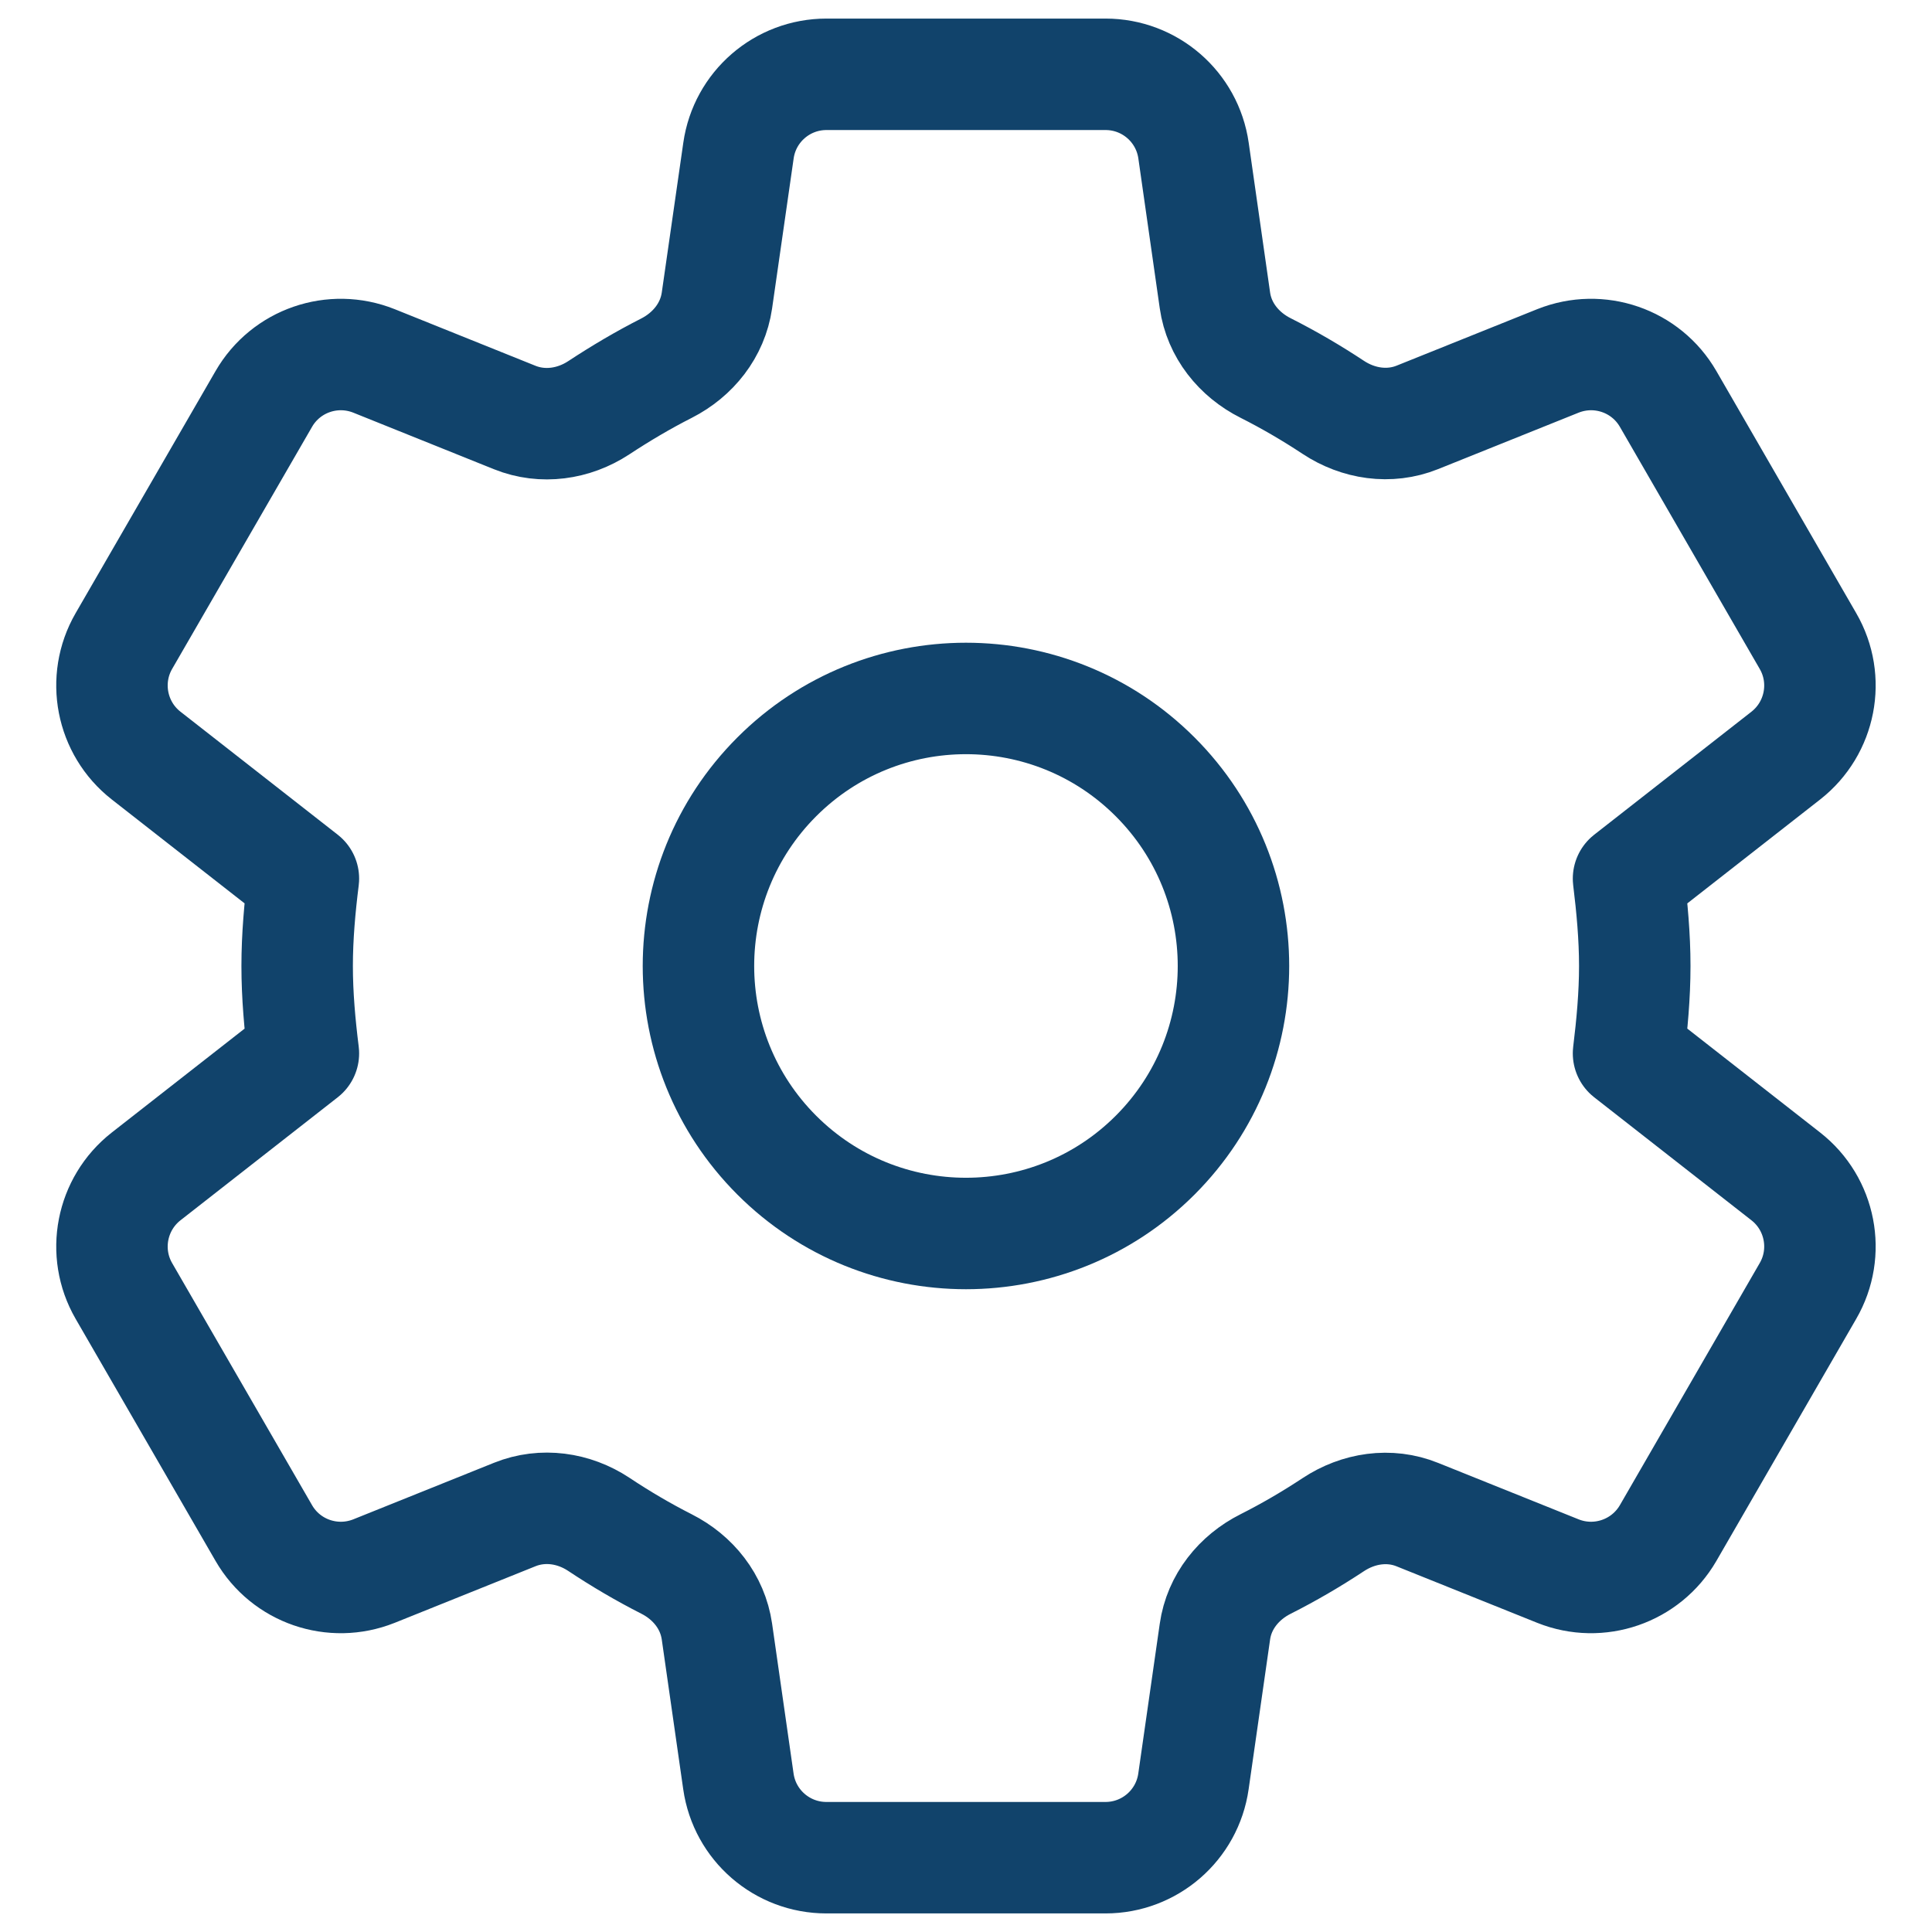
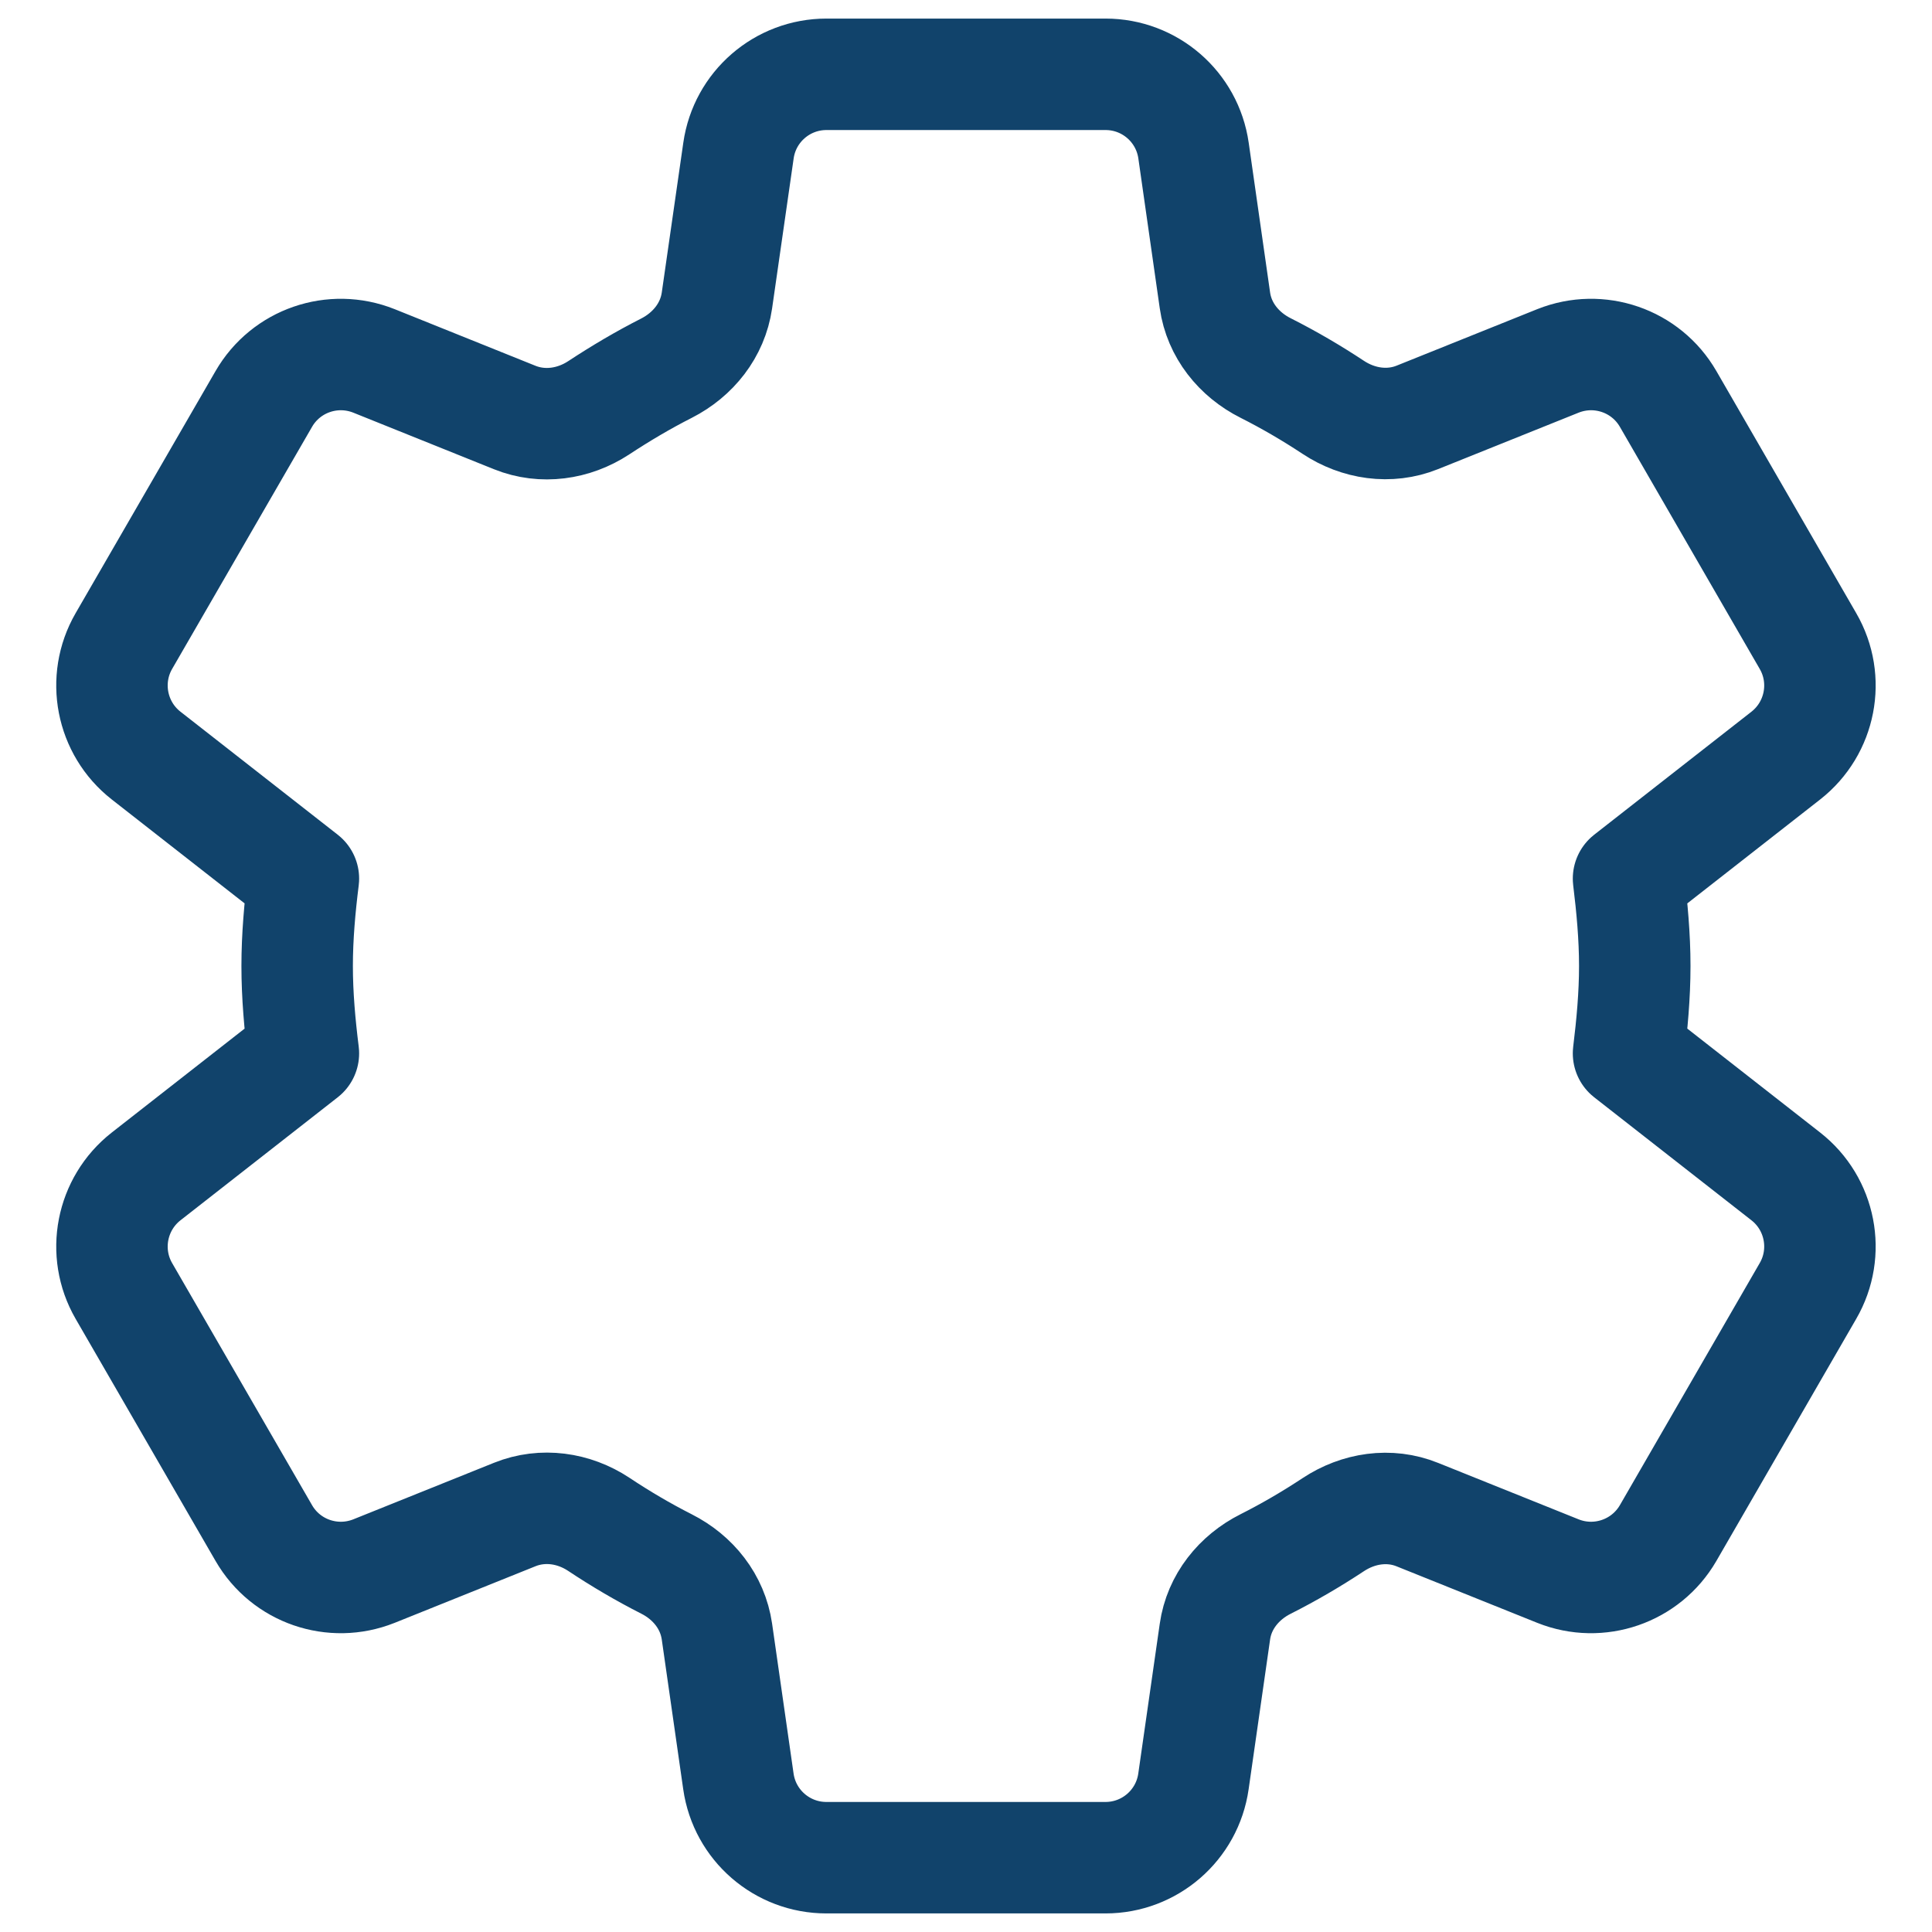
<svg xmlns="http://www.w3.org/2000/svg" width="26" height="26" viewBox="0 0 26 26" fill="none">
-   <path d="M15.545 10.454C16.951 11.86 16.951 14.14 15.545 15.546C14.139 16.951 11.86 16.951 10.454 15.546C9.048 14.14 9.048 11.86 10.454 10.454C11.86 9.048 14.139 9.048 15.545 10.454" stroke="#11436B" stroke-width="1.5" stroke-linecap="round" stroke-linejoin="round" />
  <path fill-rule="evenodd" clip-rule="evenodd" d="M3.999 13C3.999 13.396 4.035 13.792 4.083 14.176L1.966 15.832C1.497 16.2 1.369 16.857 1.667 17.373L3.55 20.631C3.848 21.147 4.479 21.364 5.033 21.143L6.929 20.381C7.303 20.231 7.721 20.291 8.057 20.513C8.35 20.708 8.654 20.887 8.969 21.047C9.329 21.229 9.59 21.556 9.648 21.956L9.937 23.973C10.021 24.563 10.526 25 11.121 25H14.877C15.472 25 15.977 24.563 16.061 23.973L16.35 21.957C16.407 21.557 16.672 21.228 17.033 21.047C17.346 20.889 17.649 20.712 17.941 20.519C18.279 20.295 18.698 20.231 19.074 20.383L20.966 21.143C21.518 21.364 22.15 21.147 22.449 20.631L24.331 17.373C24.63 16.857 24.502 16.199 24.033 15.832L21.916 14.176C21.963 13.792 22 13.396 22 13C22 12.604 21.963 12.208 21.916 11.824L24.033 10.168C24.502 9.8 24.63 9.143 24.331 8.627L22.449 5.369C22.151 4.853 21.52 4.636 20.966 4.857L19.074 5.617C18.698 5.768 18.279 5.705 17.941 5.481C17.649 5.288 17.346 5.111 17.033 4.953C16.672 4.772 16.407 4.443 16.35 4.043L16.062 2.027C15.978 1.437 15.473 1 14.878 1H11.122C10.527 1 10.022 1.437 9.938 2.027L9.648 4.045C9.59 4.444 9.328 4.772 8.969 4.955C8.654 5.115 8.35 5.295 8.057 5.488C7.72 5.709 7.302 5.769 6.928 5.619L5.033 4.857C4.479 4.636 3.848 4.853 3.55 5.369L1.667 8.627C1.369 9.143 1.497 9.801 1.966 10.168L4.083 11.824C4.035 12.208 3.999 12.604 3.999 13V13Z" stroke="#11436B" stroke-width="1.5" stroke-linecap="round" stroke-linejoin="round" />
</svg>